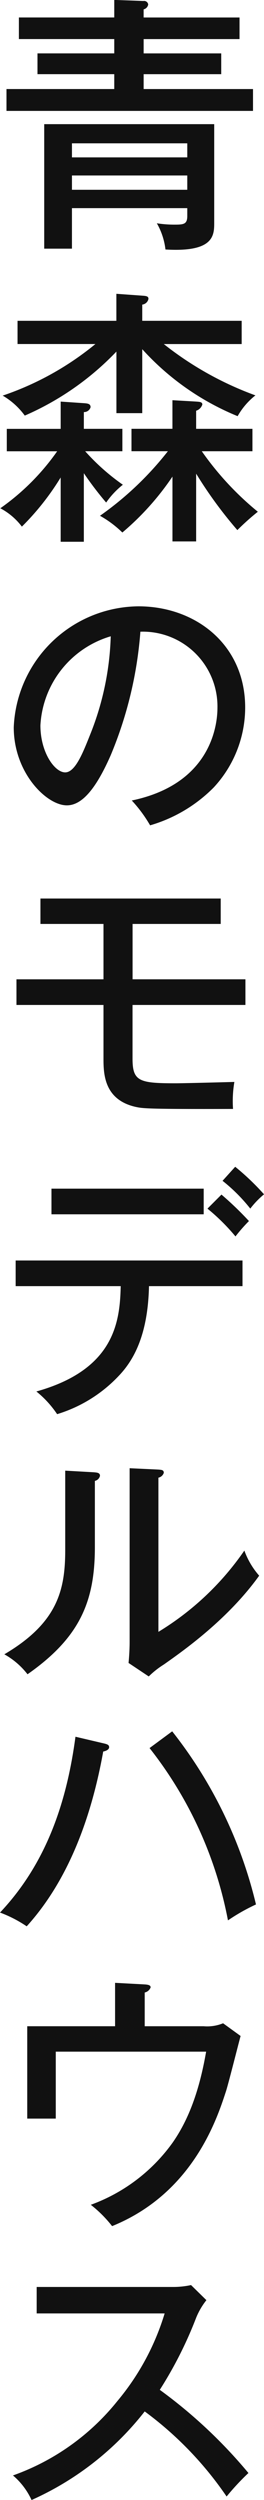
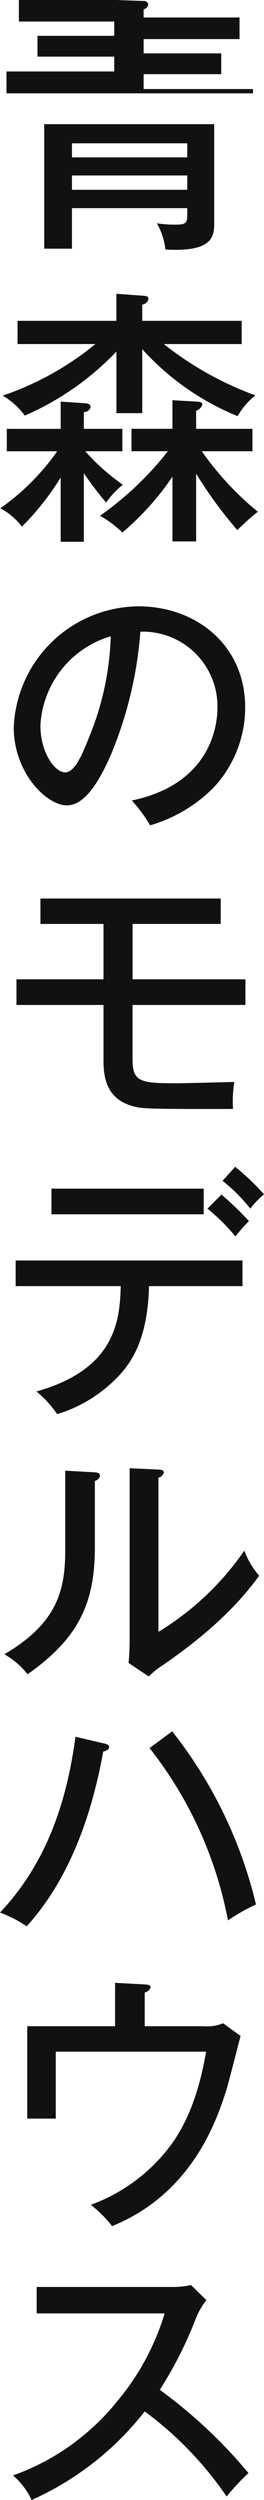
<svg xmlns="http://www.w3.org/2000/svg" width="33.312" height="314.687" viewBox="0 0 33.312 314.687">
  <defs>
    <style>
      .cls-1 {
        fill: #111;
        fill-rule: evenodd;
      }
    </style>
  </defs>
-   <path id="heading-modelhouse-lower-aomori-list01.svg" class="cls-1" d="M208.881,59.545v0.986c0,1.02-.442,1.088-1.53,1.088a14.14,14.14,0,0,1-2.312-.17,8.6,8.6,0,0,1,1.088,3.3c6.153,0.374,6.153-1.8,6.153-3.4V48.972H190.829V64.645h3.5v-5.1h14.551ZM194.33,57.233v-1.8h14.551v1.8H194.33Zm0-4.08V51.386h14.551v1.768H194.33Zm9.043-17.61v-1.02a0.762,0.762,0,0,0,.578-0.612,0.519,0.519,0,0,0-.612-0.442l-3.671-.136v2.21H187.633v2.72h12.035v1.8h-9.689v2.618h9.689v1.87h-13.6v2.754h31.107V44.553h-13.8v-1.87h9.791V40.065h-9.791v-1.8h12.1v-2.72h-12.1Zm3.06,54.6a40.346,40.346,0,0,1-8.567,8.125,13.275,13.275,0,0,1,2.822,2.108,34.189,34.189,0,0,0,6.323-7.038v8.16H210V92.968a53.405,53.405,0,0,0,5.2,7.105,30.832,30.832,0,0,1,2.584-2.312,37.775,37.775,0,0,1-7.071-7.615h6.391V87.324H210V85.046a1.191,1.191,0,0,0,.782-0.782c0-.34-0.374-0.34-0.816-0.374l-2.958-.17v3.6h-5.167v2.822h4.589ZM203.2,77.3a33.132,33.132,0,0,0,12.035,8.431,8.873,8.873,0,0,1,2.244-2.618,41.462,41.462,0,0,1-11.559-6.459h9.825V73.726H203.2v-2.04a0.905,0.905,0,0,0,.782-0.714c0-.272-0.136-0.374-0.748-0.408l-3.3-.238v3.4H187.463v2.924h9.825a37.24,37.24,0,0,1-11.7,6.493,9.123,9.123,0,0,1,2.788,2.516A35.615,35.615,0,0,0,199.94,77.6v7.751H203.2V77.3Zm-7.377,15.6a42.574,42.574,0,0,0,2.822,3.706,10.4,10.4,0,0,1,2.108-2.244A27.38,27.38,0,0,1,196,90.146h4.692V87.324h-4.862V85.216a0.858,0.858,0,0,0,.85-0.612c0-.442-0.374-0.476-0.85-0.51l-2.924-.2v3.434h-6.8v2.822h6.357a29.324,29.324,0,0,1-7.173,7.173,8.212,8.212,0,0,1,2.72,2.312,32.638,32.638,0,0,0,4.895-6.187v8.091h2.924V92.9Zm8.363,44.336a18.58,18.58,0,0,0,8.023-4.76,14.8,14.8,0,0,0,3.978-10.063c0-7.955-6.289-12.748-13.463-12.748a15.892,15.892,0,0,0-15.74,15.23c0,5.745,4.148,9.825,6.7,9.825,1.938,0,3.706-2.142,5.542-6.323a50.005,50.005,0,0,0,3.739-15.537,9.415,9.415,0,0,1,9.723,9.587c0,1.972-.68,9.553-10.81,11.661A17.245,17.245,0,0,1,204.189,137.235Zm-4.963-23.8a35.923,35.923,0,0,1-2.584,12.341c-0.884,2.21-1.87,4.793-3.162,4.793-1.326,0-3.127-2.515-3.127-5.915A12.384,12.384,0,0,1,199.226,113.437Zm2.753,36.211H213.1v-3.2H190.353v3.2h7.955v6.969H187.327v3.23h10.981v6.663c0,1.9,0,5.3,4.147,6.187,0.85,0.17,1.394.272,12.2,0.238a14.262,14.262,0,0,1,.17-3.4c-2.482.068-6.493,0.17-7.411,0.17-4.59,0-5.44-.238-5.44-3.094v-6.765h14.245v-3.23H201.979v-6.969Zm9.452,35.836a25.523,25.523,0,0,1,3.535,3.5,20.349,20.349,0,0,1,1.7-1.937,41.273,41.273,0,0,0-3.468-3.332Zm-19.684-2.516v3.23h19.208v-3.23H191.747Zm8.737,12.273c-0.1,4.487-.782,10.5-10.641,13.259a12.821,12.821,0,0,1,2.617,2.855,17.785,17.785,0,0,0,7.752-4.793c1.8-1.87,3.705-5,3.841-11.321h11.8v-3.23H187.225v3.23h13.259Zm12.85-13.259a21.191,21.191,0,0,1,3.5,3.5,11.051,11.051,0,0,1,1.734-1.8,31.4,31.4,0,0,0-3.638-3.468ZM193.48,218.464v9.961c0,5-.918,9.179-7.683,13.157a9.594,9.594,0,0,1,2.924,2.515c6.561-4.589,8.5-9.111,8.5-15.978v-8.363a0.839,0.839,0,0,0,.646-0.646c0-.408-0.442-0.408-0.782-0.442Zm8.126-.306v21.86c0,0.952-.068,1.972-0.136,2.652l2.549,1.7a10.885,10.885,0,0,1,1.9-1.5c2.414-1.7,8.057-5.644,12.035-11.185a9.9,9.9,0,0,1-1.87-3.162,35.547,35.547,0,0,1-10.845,10.233V219.348a0.9,0.9,0,0,0,.68-0.612c0-.374-0.306-0.374-0.68-0.408Zm-6.834,33.8c-1.122,8.4-3.739,16.012-9.519,22.132a15.863,15.863,0,0,1,3.366,1.734c5.337-5.882,8.193-13.871,9.655-22,0.646-.136.748-0.408,0.748-0.544,0-.272-0.2-0.374-0.646-0.476Zm9.349,1.428a50.084,50.084,0,0,1,9.893,21.69,24.23,24.23,0,0,1,3.536-2.006,56.105,56.105,0,0,0-10.573-21.792Zm-0.612,35.02v-4.25a1.033,1.033,0,0,0,.748-0.646c0-.2-0.136-0.34-0.748-0.374l-3.739-.2V288.4H188.687v11.627h3.6V291.6h18.971c-0.884,5.1-2.278,8.635-4.182,11.389a21.877,21.877,0,0,1-10.369,7.887,15.42,15.42,0,0,1,2.686,2.686c10.233-4.147,13.258-13.564,14.38-17,0.306-.952,1.53-5.814,1.836-6.935l-2.21-1.6a5.306,5.306,0,0,1-2.447.374h-7.446Zm2.516,36.141a31.264,31.264,0,0,1-5.949,11.015,29.565,29.565,0,0,1-13.191,9.383,8.9,8.9,0,0,1,2.346,3.094,37.545,37.545,0,0,0,14.278-11.151,44.21,44.21,0,0,1,10.335,10.709,30.938,30.938,0,0,1,2.754-2.958,61.925,61.925,0,0,0-11.185-10.471,50.559,50.559,0,0,0,4.59-9.077,8.971,8.971,0,0,1,1.292-2.21l-1.938-1.9a10.679,10.679,0,0,1-2.312.238H189.877v3.331h16.148Z" transform="translate(-185.25 -33.344)" />
+   <path id="heading-modelhouse-lower-aomori-list01.svg" class="cls-1" d="M208.881,59.545v0.986c0,1.02-.442,1.088-1.53,1.088a14.14,14.14,0,0,1-2.312-.17,8.6,8.6,0,0,1,1.088,3.3c6.153,0.374,6.153-1.8,6.153-3.4V48.972H190.829V64.645h3.5v-5.1h14.551ZM194.33,57.233v-1.8h14.551v1.8H194.33Zm0-4.08V51.386h14.551v1.768H194.33Zm9.043-17.61v-1.02a0.762,0.762,0,0,0,.578-0.612,0.519,0.519,0,0,0-.612-0.442l-3.671-.136H187.633v2.72h12.035v1.8h-9.689v2.618h9.689v1.87h-13.6v2.754h31.107V44.553h-13.8v-1.87h9.791V40.065h-9.791v-1.8h12.1v-2.72h-12.1Zm3.06,54.6a40.346,40.346,0,0,1-8.567,8.125,13.275,13.275,0,0,1,2.822,2.108,34.189,34.189,0,0,0,6.323-7.038v8.16H210V92.968a53.405,53.405,0,0,0,5.2,7.105,30.832,30.832,0,0,1,2.584-2.312,37.775,37.775,0,0,1-7.071-7.615h6.391V87.324H210V85.046a1.191,1.191,0,0,0,.782-0.782c0-.34-0.374-0.34-0.816-0.374l-2.958-.17v3.6h-5.167v2.822h4.589ZM203.2,77.3a33.132,33.132,0,0,0,12.035,8.431,8.873,8.873,0,0,1,2.244-2.618,41.462,41.462,0,0,1-11.559-6.459h9.825V73.726H203.2v-2.04a0.905,0.905,0,0,0,.782-0.714c0-.272-0.136-0.374-0.748-0.408l-3.3-.238v3.4H187.463v2.924h9.825a37.24,37.24,0,0,1-11.7,6.493,9.123,9.123,0,0,1,2.788,2.516A35.615,35.615,0,0,0,199.94,77.6v7.751H203.2V77.3Zm-7.377,15.6a42.574,42.574,0,0,0,2.822,3.706,10.4,10.4,0,0,1,2.108-2.244A27.38,27.38,0,0,1,196,90.146h4.692V87.324h-4.862V85.216a0.858,0.858,0,0,0,.85-0.612c0-.442-0.374-0.476-0.85-0.51l-2.924-.2v3.434h-6.8v2.822h6.357a29.324,29.324,0,0,1-7.173,7.173,8.212,8.212,0,0,1,2.72,2.312,32.638,32.638,0,0,0,4.895-6.187v8.091h2.924V92.9Zm8.363,44.336a18.58,18.58,0,0,0,8.023-4.76,14.8,14.8,0,0,0,3.978-10.063c0-7.955-6.289-12.748-13.463-12.748a15.892,15.892,0,0,0-15.74,15.23c0,5.745,4.148,9.825,6.7,9.825,1.938,0,3.706-2.142,5.542-6.323a50.005,50.005,0,0,0,3.739-15.537,9.415,9.415,0,0,1,9.723,9.587c0,1.972-.68,9.553-10.81,11.661A17.245,17.245,0,0,1,204.189,137.235Zm-4.963-23.8a35.923,35.923,0,0,1-2.584,12.341c-0.884,2.21-1.87,4.793-3.162,4.793-1.326,0-3.127-2.515-3.127-5.915A12.384,12.384,0,0,1,199.226,113.437Zm2.753,36.211H213.1v-3.2H190.353v3.2h7.955v6.969H187.327v3.23h10.981v6.663c0,1.9,0,5.3,4.147,6.187,0.85,0.17,1.394.272,12.2,0.238a14.262,14.262,0,0,1,.17-3.4c-2.482.068-6.493,0.17-7.411,0.17-4.59,0-5.44-.238-5.44-3.094v-6.765h14.245v-3.23H201.979v-6.969Zm9.452,35.836a25.523,25.523,0,0,1,3.535,3.5,20.349,20.349,0,0,1,1.7-1.937,41.273,41.273,0,0,0-3.468-3.332Zm-19.684-2.516v3.23h19.208v-3.23H191.747Zm8.737,12.273c-0.1,4.487-.782,10.5-10.641,13.259a12.821,12.821,0,0,1,2.617,2.855,17.785,17.785,0,0,0,7.752-4.793c1.8-1.87,3.705-5,3.841-11.321h11.8v-3.23H187.225v3.23h13.259Zm12.85-13.259a21.191,21.191,0,0,1,3.5,3.5,11.051,11.051,0,0,1,1.734-1.8,31.4,31.4,0,0,0-3.638-3.468ZM193.48,218.464v9.961c0,5-.918,9.179-7.683,13.157a9.594,9.594,0,0,1,2.924,2.515c6.561-4.589,8.5-9.111,8.5-15.978v-8.363a0.839,0.839,0,0,0,.646-0.646c0-.408-0.442-0.408-0.782-0.442Zm8.126-.306v21.86c0,0.952-.068,1.972-0.136,2.652l2.549,1.7a10.885,10.885,0,0,1,1.9-1.5c2.414-1.7,8.057-5.644,12.035-11.185a9.9,9.9,0,0,1-1.87-3.162,35.547,35.547,0,0,1-10.845,10.233V219.348a0.9,0.9,0,0,0,.68-0.612c0-.374-0.306-0.374-0.68-0.408Zm-6.834,33.8c-1.122,8.4-3.739,16.012-9.519,22.132a15.863,15.863,0,0,1,3.366,1.734c5.337-5.882,8.193-13.871,9.655-22,0.646-.136.748-0.408,0.748-0.544,0-.272-0.2-0.374-0.646-0.476Zm9.349,1.428a50.084,50.084,0,0,1,9.893,21.69,24.23,24.23,0,0,1,3.536-2.006,56.105,56.105,0,0,0-10.573-21.792Zm-0.612,35.02v-4.25a1.033,1.033,0,0,0,.748-0.646c0-.2-0.136-0.34-0.748-0.374l-3.739-.2V288.4H188.687v11.627h3.6V291.6h18.971c-0.884,5.1-2.278,8.635-4.182,11.389a21.877,21.877,0,0,1-10.369,7.887,15.42,15.42,0,0,1,2.686,2.686c10.233-4.147,13.258-13.564,14.38-17,0.306-.952,1.53-5.814,1.836-6.935l-2.21-1.6a5.306,5.306,0,0,1-2.447.374h-7.446Zm2.516,36.141a31.264,31.264,0,0,1-5.949,11.015,29.565,29.565,0,0,1-13.191,9.383,8.9,8.9,0,0,1,2.346,3.094,37.545,37.545,0,0,0,14.278-11.151,44.21,44.21,0,0,1,10.335,10.709,30.938,30.938,0,0,1,2.754-2.958,61.925,61.925,0,0,0-11.185-10.471,50.559,50.559,0,0,0,4.59-9.077,8.971,8.971,0,0,1,1.292-2.21l-1.938-1.9a10.679,10.679,0,0,1-2.312.238H189.877v3.331h16.148Z" transform="translate(-185.25 -33.344)" />
</svg>